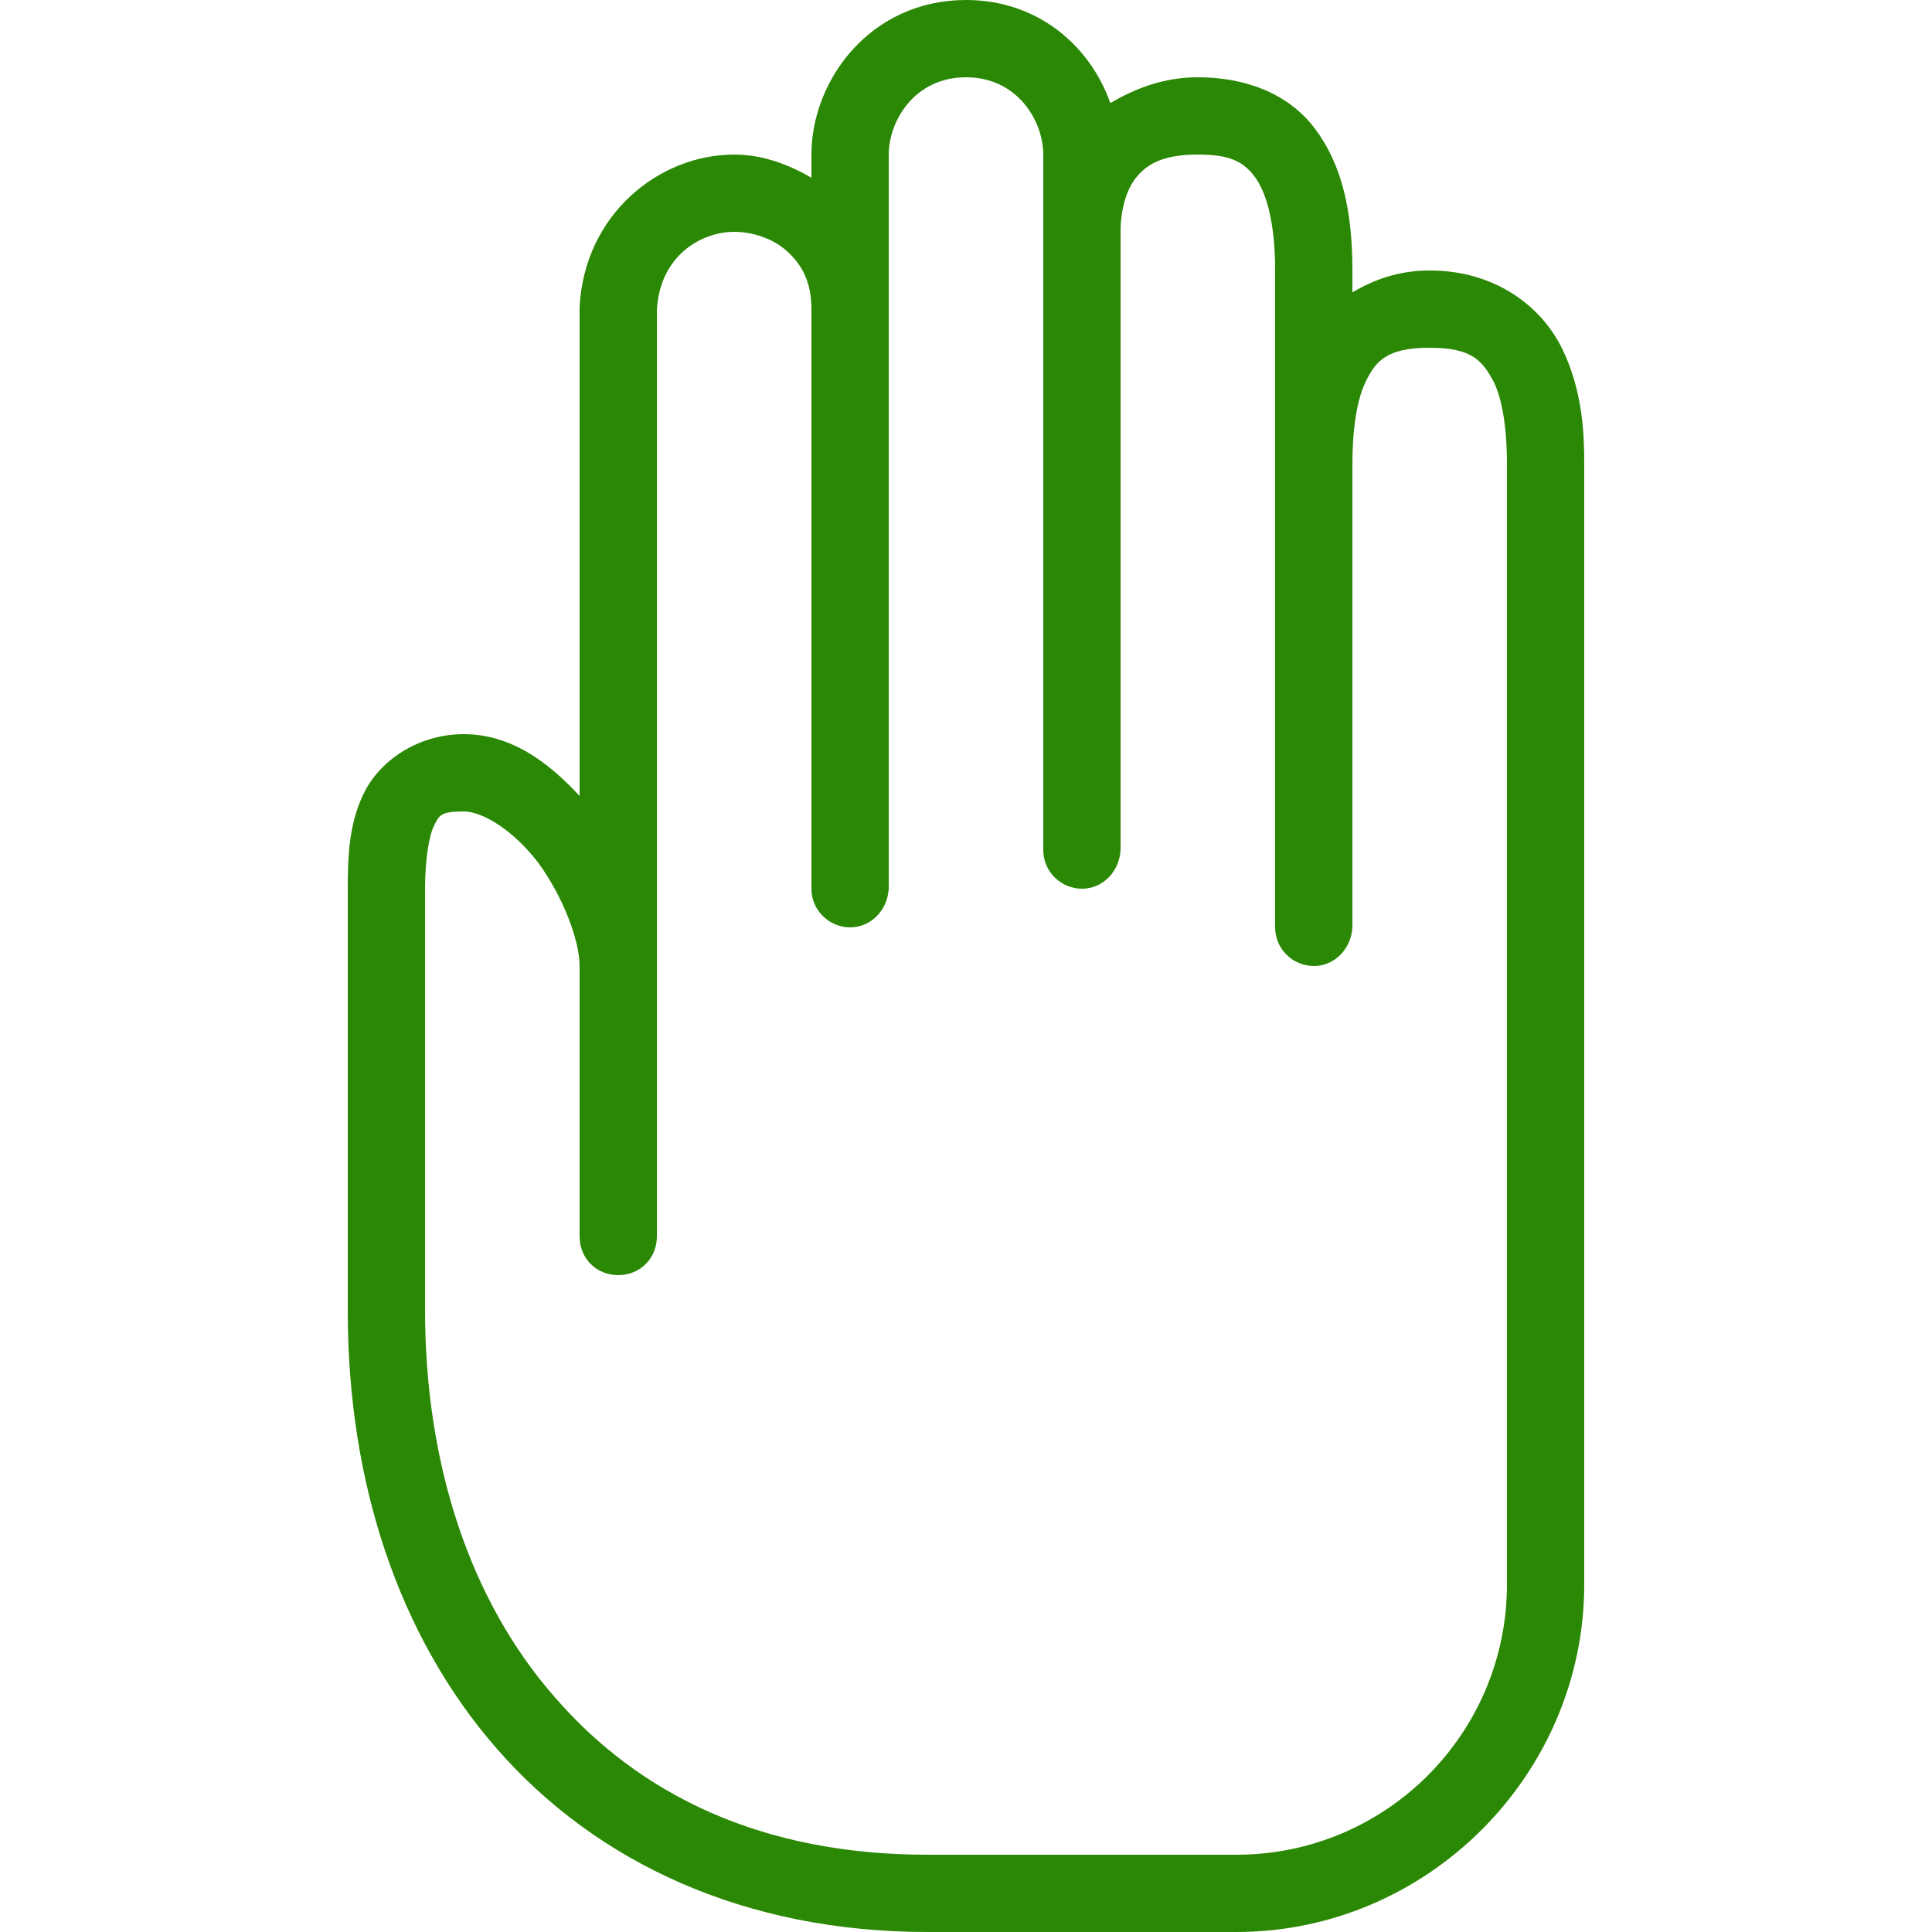
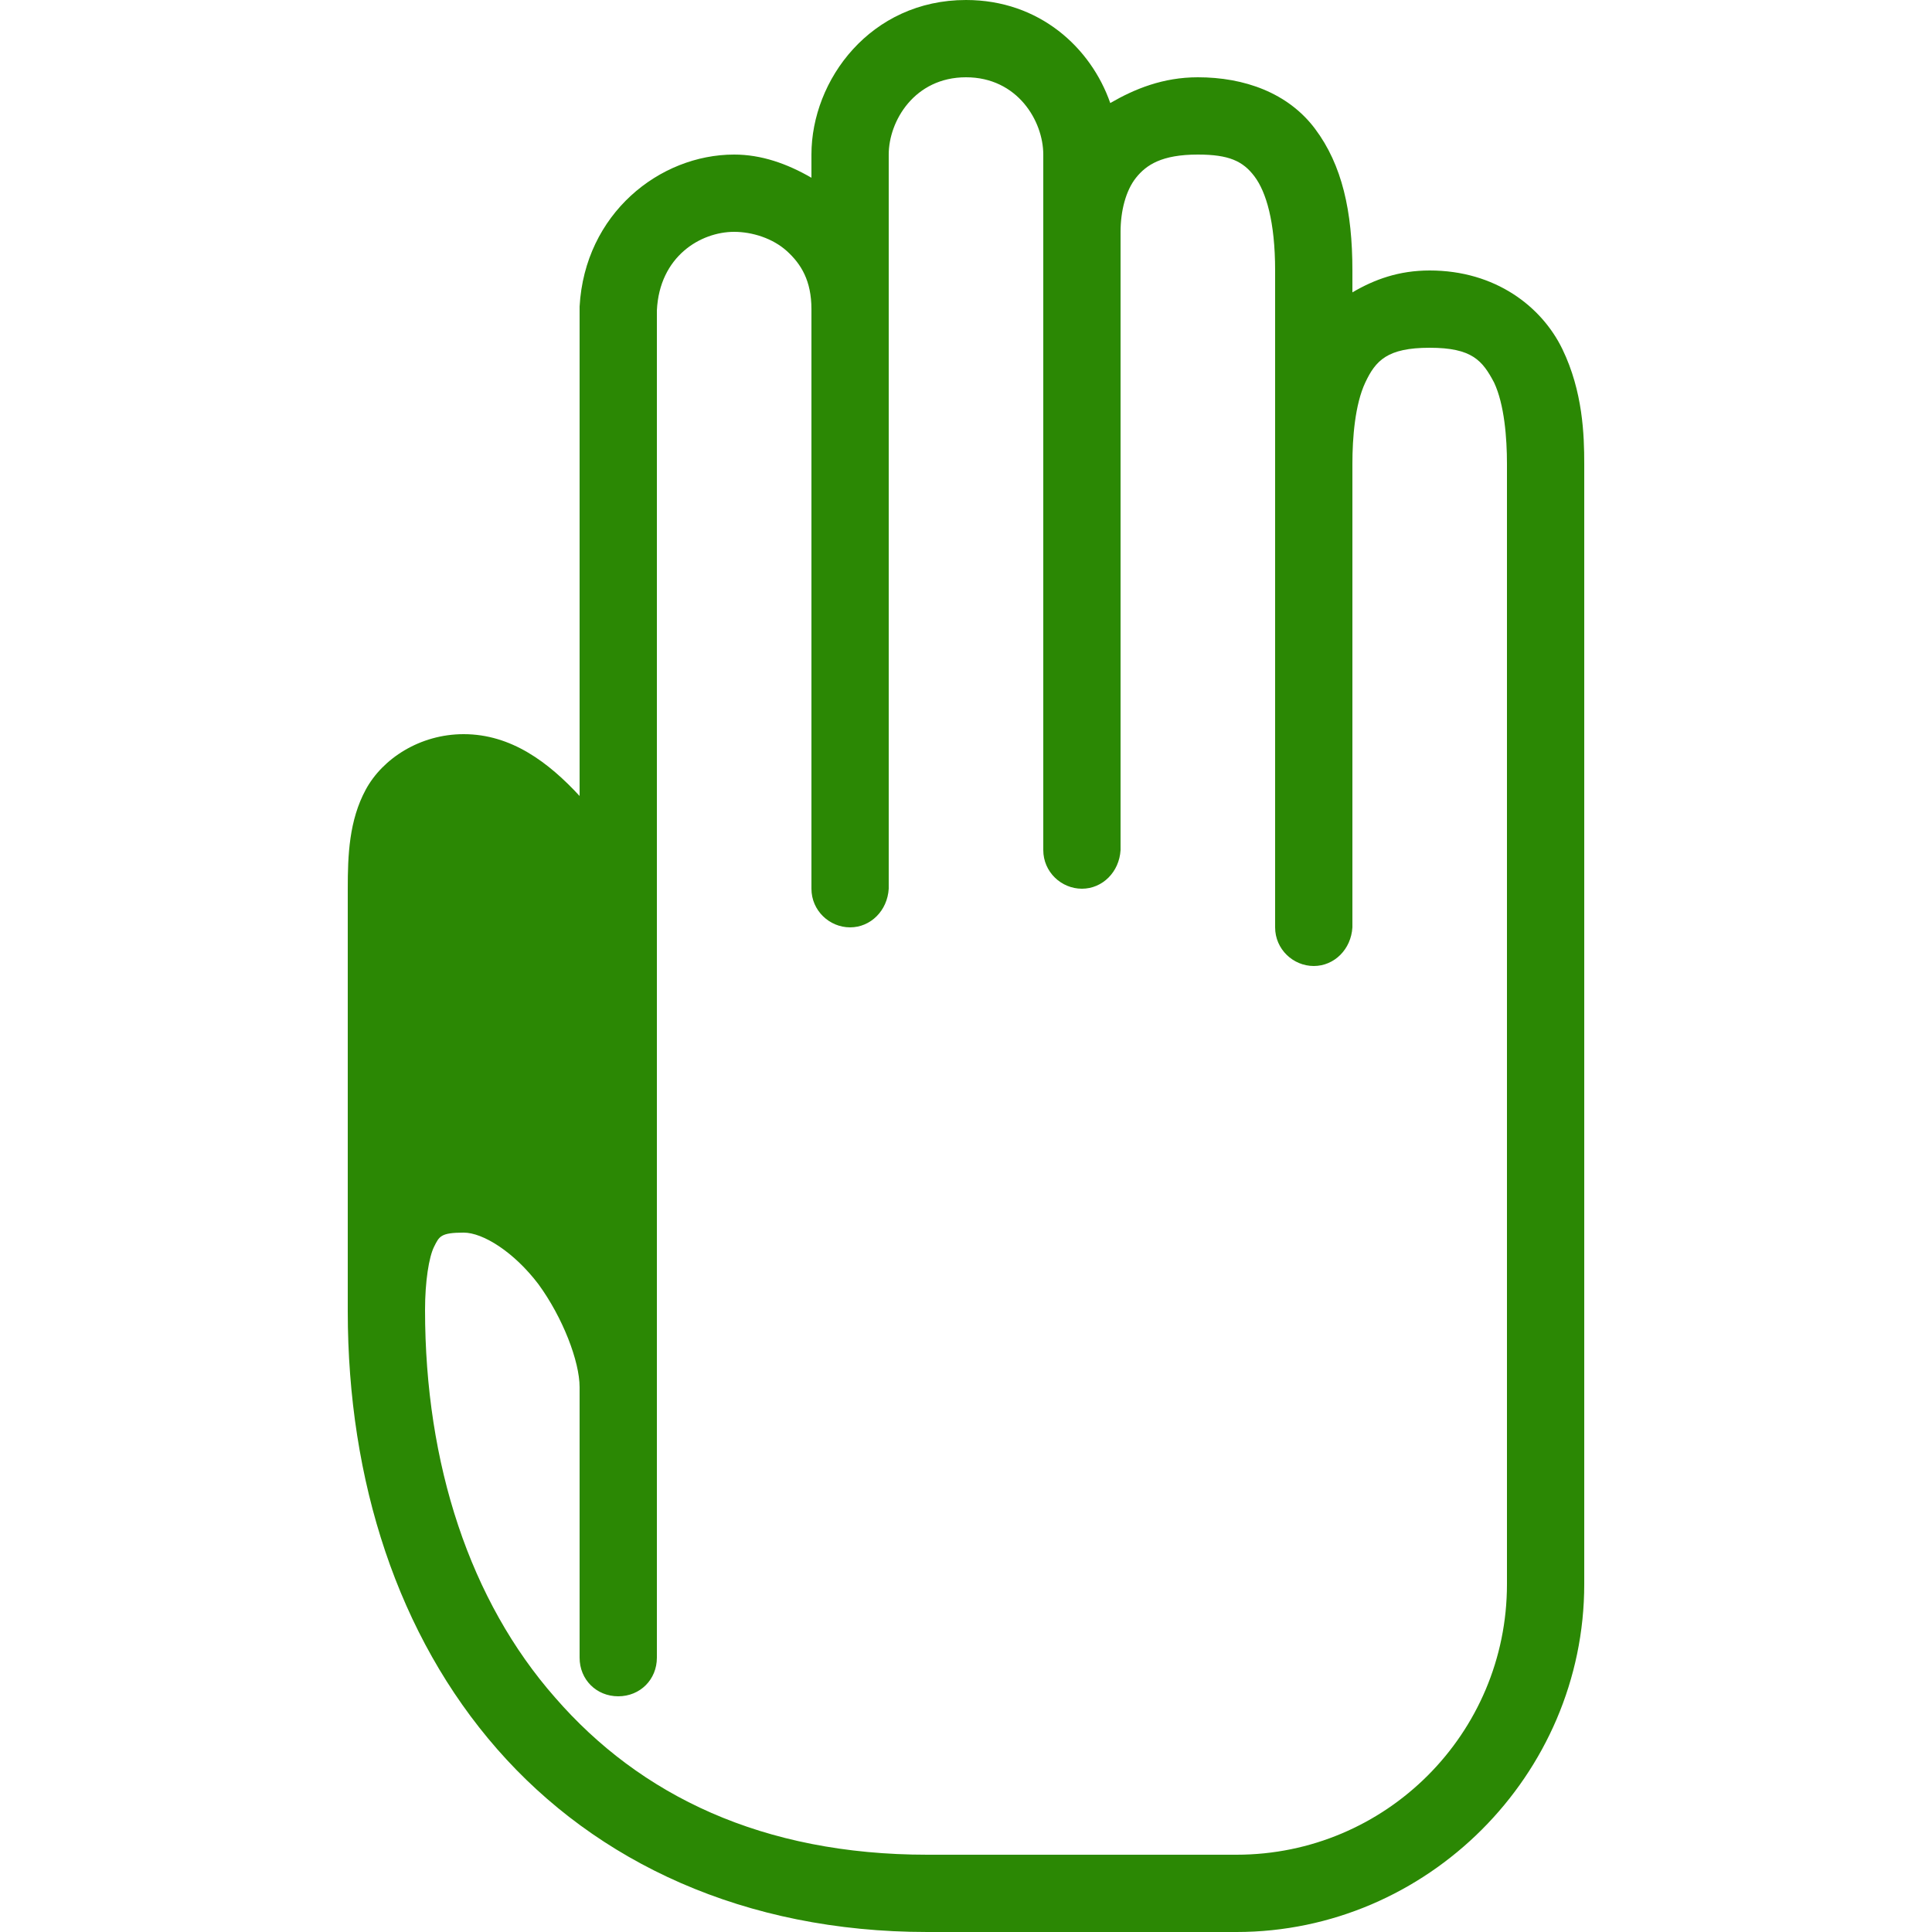
<svg xmlns="http://www.w3.org/2000/svg" version="1.1" id="Livello_1" x="0px" y="0px" viewBox="0 0 150 150" style="enable-background:new 0 0 150 150;" xml:space="preserve">
  <style type="text/css">
	.st0{fill:#2B8804;}
</style>
-   <path class="st0" d="M75,0c-7.4,0-12,6.2-12,12v1.8c-1.9-1.1-3.9-1.8-6-1.8c-5.8,0-11.6,4.6-12,11.8c0,0.1,0,0.1,0,0.2v37.8  c-2.4-2.6-5.3-4.8-9-4.8c-3.4,0-6.3,1.9-7.6,4.3S27,66.4,27,69v32.8c0,13.2,3.9,25.2,11.6,34S57.8,150,72,150h24  c14.8,0,27-12.2,27-27V36c0-2.2-0.1-5.6-1.7-8.9S116.1,21,111,21c-2.4,0-4.3,0.7-6,1.7V21c0-4.6-0.8-8.2-2.9-11S96.6,6,93,6  c-2.7,0-4.9,0.9-6.8,2C84.7,3.7,80.7,0,75,0z M75,6c4,0,6,3.4,6,6v6v48c0,1.7,1.4,3,3,3c1.6,0,2.9-1.3,3-3V18c0-1.6,0.4-3.2,1.2-4.2  s2-1.8,4.8-1.8c2.4,0,3.5,0.5,4.4,1.7S99,17.2,99,21v15v36c0,1.7,1.4,3,3,3c1.6,0,2.9-1.3,3-3V36c0-2,0.2-4.6,1-6.3  c0.8-1.7,1.7-2.7,5-2.7s4.1,1,5,2.7c0.8,1.7,1,4.3,1,6.3v87c0,11.6-9.4,21-21,21H72c-12.8,0-22.3-4.6-28.9-12.2  c-6.6-7.5-10.1-18.1-10.1-30.1V69c0-2.2,0.3-4.1,0.7-4.9c0.4-0.8,0.5-1.1,2.3-1.1c1.5,0,3.9,1.5,5.8,4c1.9,2.6,3.2,6,3.2,8v21  c0,1.7,1.3,3,3,3c1.7,0,3-1.3,3-3c0,0,0-0.1,0-0.1V75V24.1c0.2-4.2,3.4-6.1,6-6.1c1.4,0,3,0.5,4.1,1.5c1.1,1,1.9,2.3,1.9,4.5v45  c0,1.7,1.4,3,3,3c1.6,0,2.9-1.3,3-3V24V12C69,9.4,71,6,75,6z" />
+   <path class="st0" d="M75,0c-7.4,0-12,6.2-12,12v1.8c-1.9-1.1-3.9-1.8-6-1.8c-5.8,0-11.6,4.6-12,11.8c0,0.1,0,0.1,0,0.2v37.8  c-2.4-2.6-5.3-4.8-9-4.8c-3.4,0-6.3,1.9-7.6,4.3S27,66.4,27,69v32.8c0,13.2,3.9,25.2,11.6,34S57.8,150,72,150h24  c14.8,0,27-12.2,27-27V36c0-2.2-0.1-5.6-1.7-8.9S116.1,21,111,21c-2.4,0-4.3,0.7-6,1.7V21c0-4.6-0.8-8.2-2.9-11S96.6,6,93,6  c-2.7,0-4.9,0.9-6.8,2C84.7,3.7,80.7,0,75,0z M75,6c4,0,6,3.4,6,6v6v48c0,1.7,1.4,3,3,3c1.6,0,2.9-1.3,3-3V18c0-1.6,0.4-3.2,1.2-4.2  s2-1.8,4.8-1.8c2.4,0,3.5,0.5,4.4,1.7S99,17.2,99,21v15v36c0,1.7,1.4,3,3,3c1.6,0,2.9-1.3,3-3V36c0-2,0.2-4.6,1-6.3  c0.8-1.7,1.7-2.7,5-2.7s4.1,1,5,2.7c0.8,1.7,1,4.3,1,6.3v87c0,11.6-9.4,21-21,21H72c-12.8,0-22.3-4.6-28.9-12.2  c-6.6-7.5-10.1-18.1-10.1-30.1c0-2.2,0.3-4.1,0.7-4.9c0.4-0.8,0.5-1.1,2.3-1.1c1.5,0,3.9,1.5,5.8,4c1.9,2.6,3.2,6,3.2,8v21  c0,1.7,1.3,3,3,3c1.7,0,3-1.3,3-3c0,0,0-0.1,0-0.1V75V24.1c0.2-4.2,3.4-6.1,6-6.1c1.4,0,3,0.5,4.1,1.5c1.1,1,1.9,2.3,1.9,4.5v45  c0,1.7,1.4,3,3,3c1.6,0,2.9-1.3,3-3V24V12C69,9.4,71,6,75,6z" />
</svg>